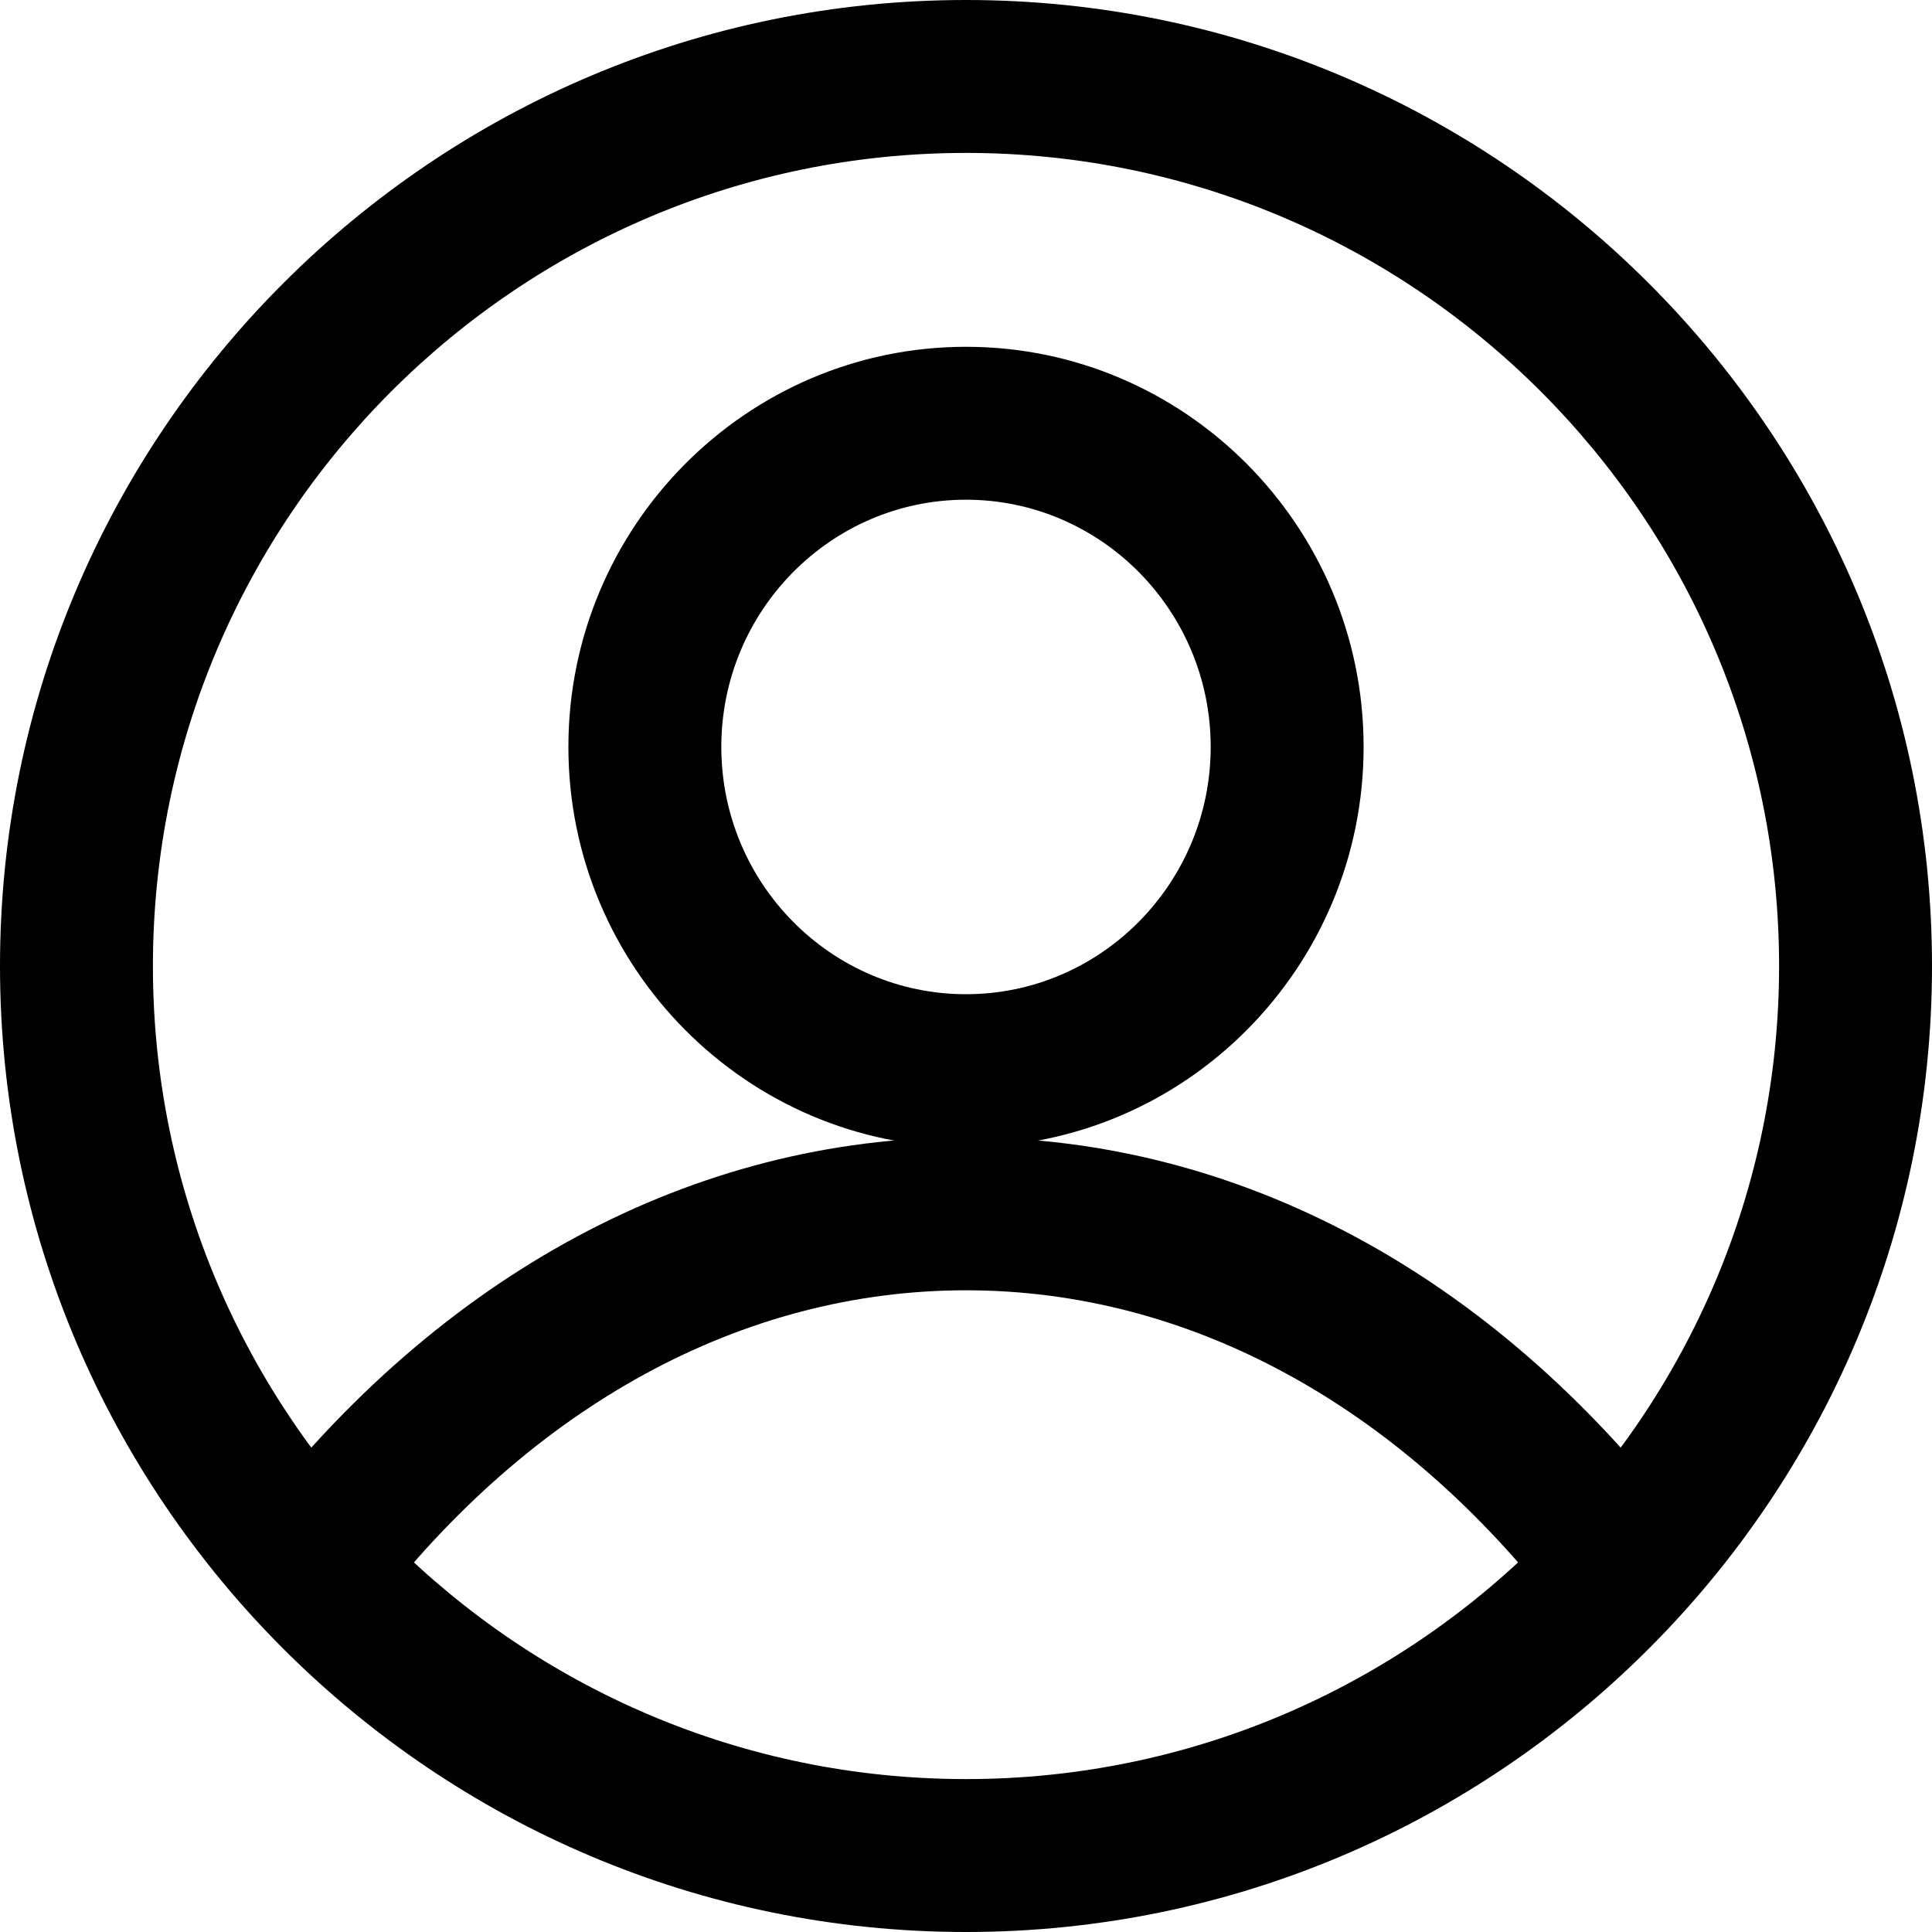
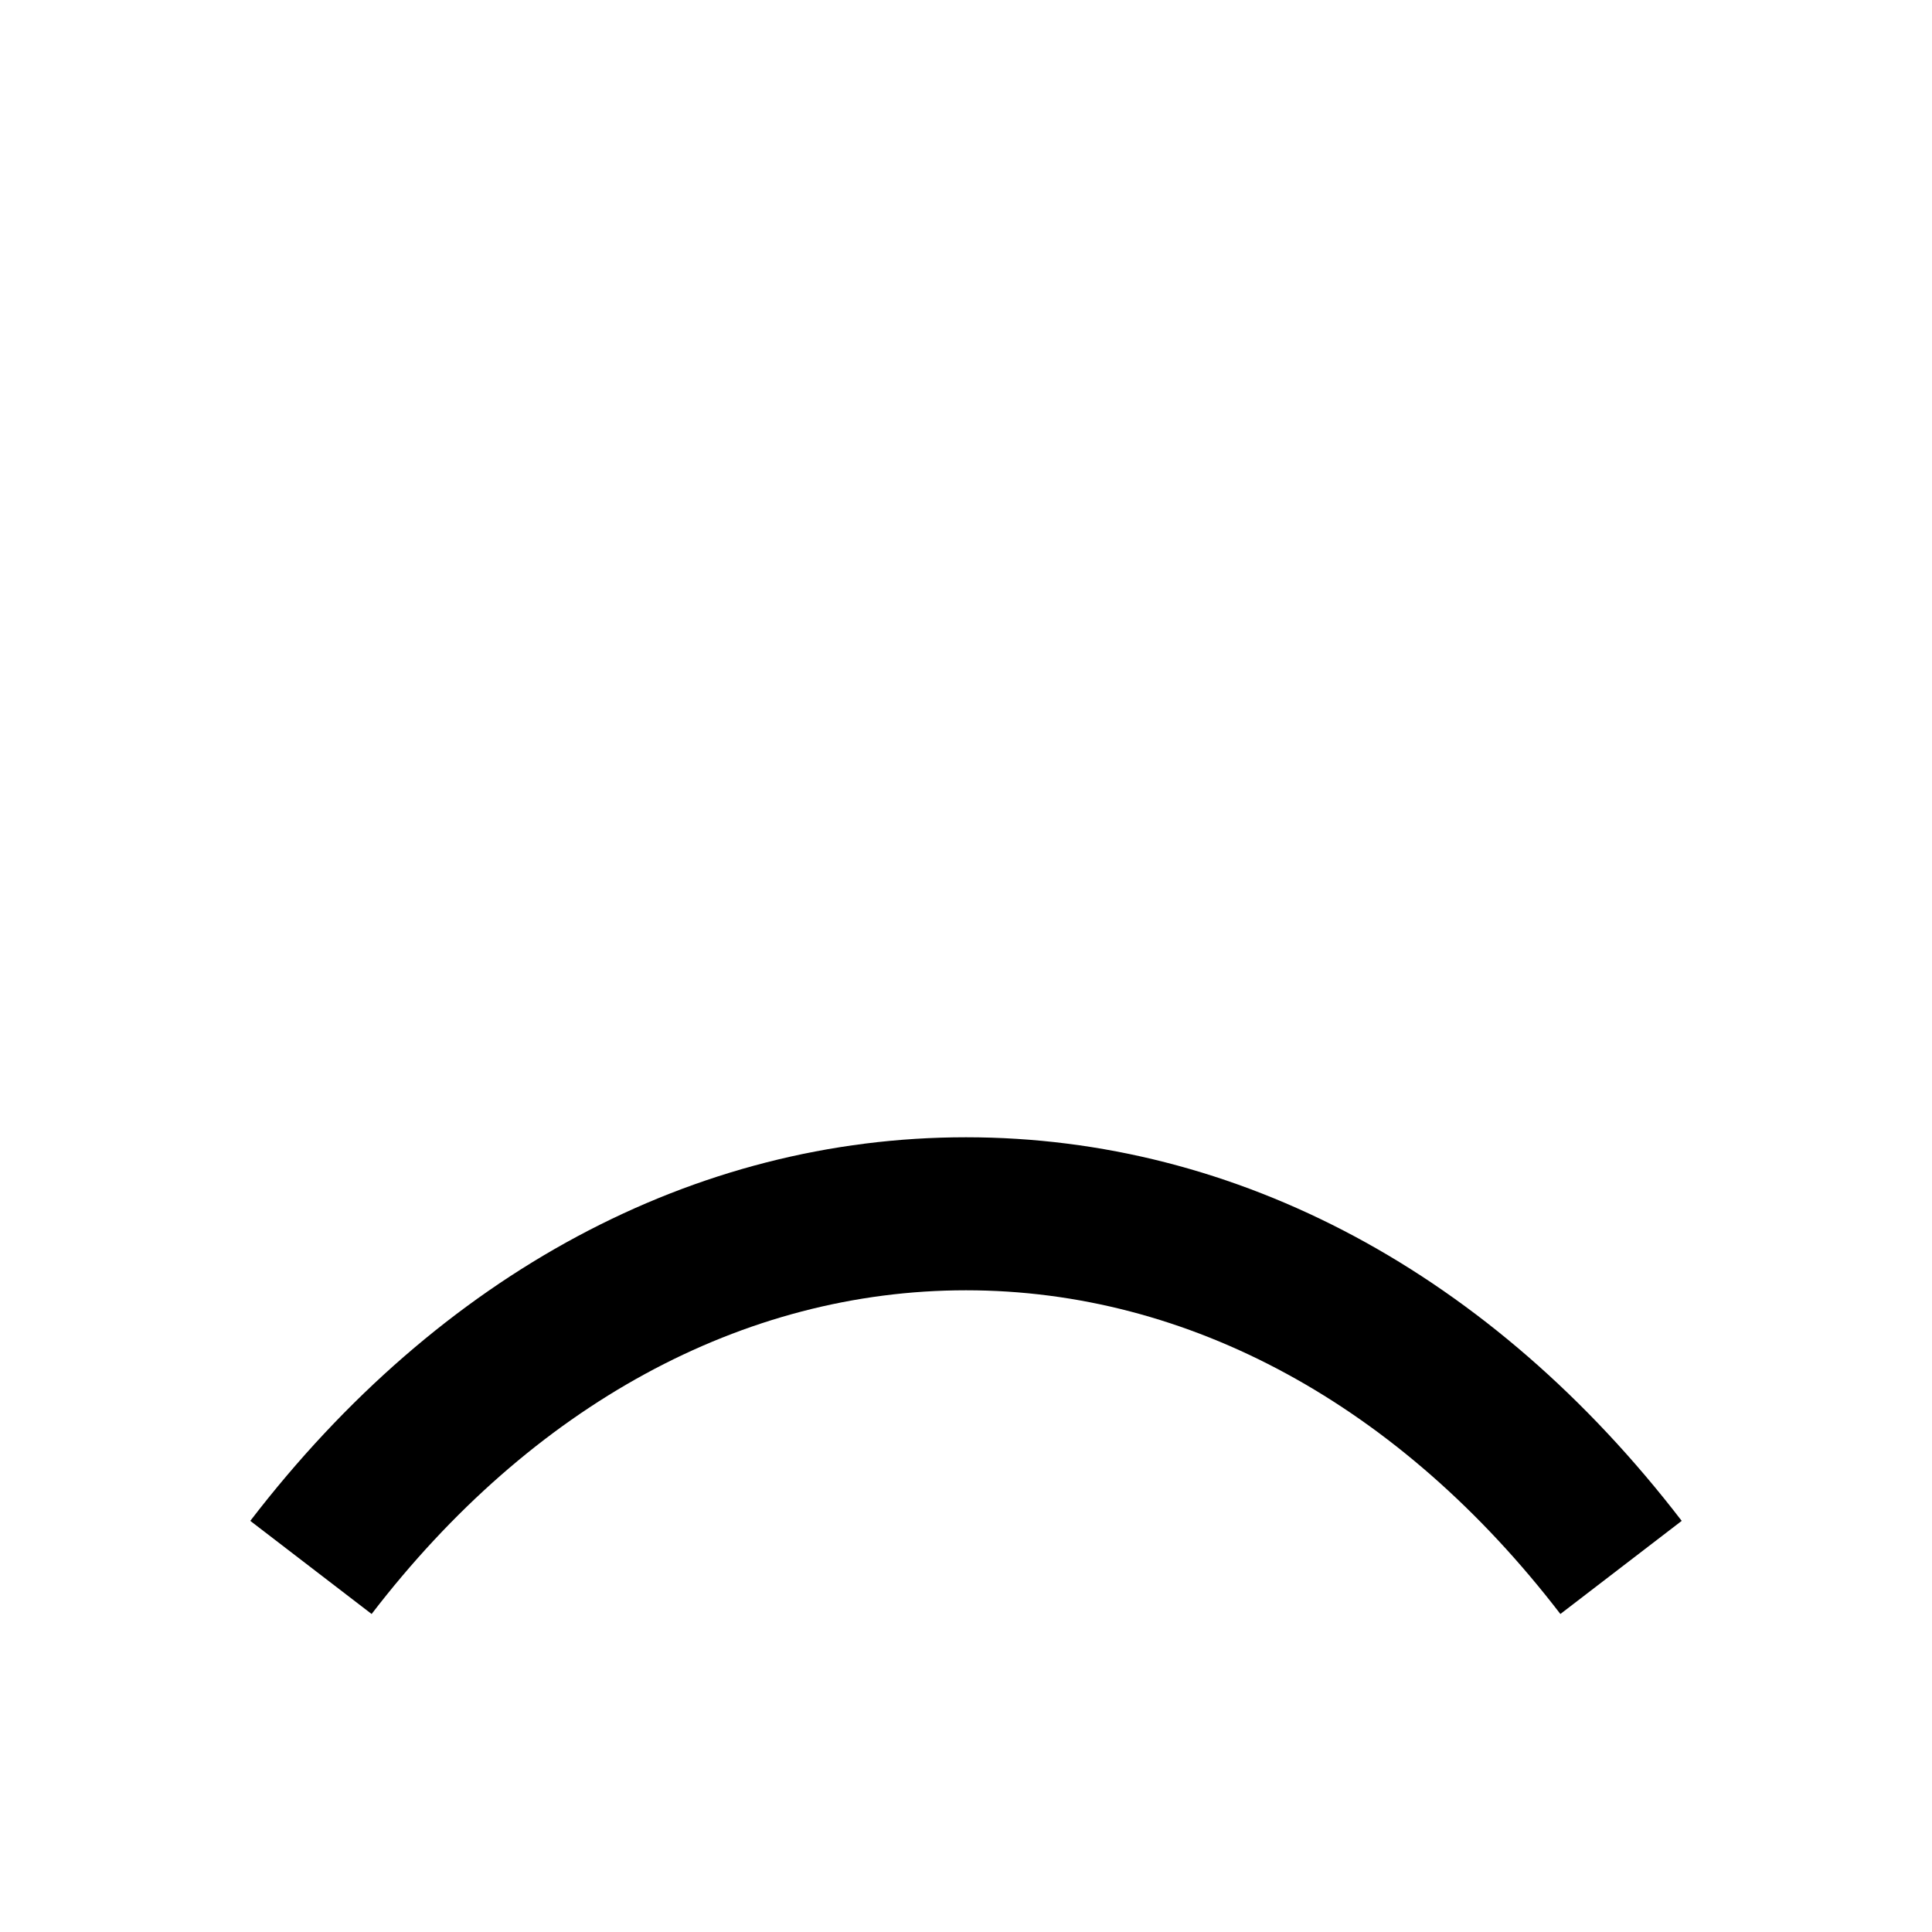
<svg xmlns="http://www.w3.org/2000/svg" width="16" height="16" viewBox="0 0 20 20" fill="none">
-   <path d="M10 0C4.486 0 0 4.486 0 10C0 15.514 4.486 20 10 20C15.514 20 20 15.514 20 10C20 4.486 15.514 0 10 0ZM10 18.417C5.359 18.417 1.583 14.641 1.583 10C1.583 5.359 5.359 1.583 10 1.583C14.641 1.583 18.417 5.359 18.417 10C18.417 14.641 14.641 18.417 10 18.417Z" fill="black" />
  <path d="M10 11.773C7.187 11.773 4.556 13.184 2.591 15.744L3.847 16.708C5.506 14.547 7.691 13.357 10 13.357C12.309 13.357 14.494 14.547 16.153 16.708L17.409 15.744C15.443 13.184 12.812 11.773 10 11.773Z" fill="black" />
-   <path d="M10 3.59C7.73 3.59 5.884 5.448 5.884 7.732C5.884 10.016 7.73 11.875 10 11.875C12.27 11.875 14.116 10.017 14.116 7.732C14.116 5.448 12.27 3.59 10 3.59ZM10 10.292C8.603 10.292 7.467 9.144 7.467 7.732C7.467 6.321 8.603 5.173 10 5.173C11.396 5.173 12.533 6.321 12.533 7.732C12.533 9.143 11.396 10.292 10 10.292Z" fill="black" />
</svg>